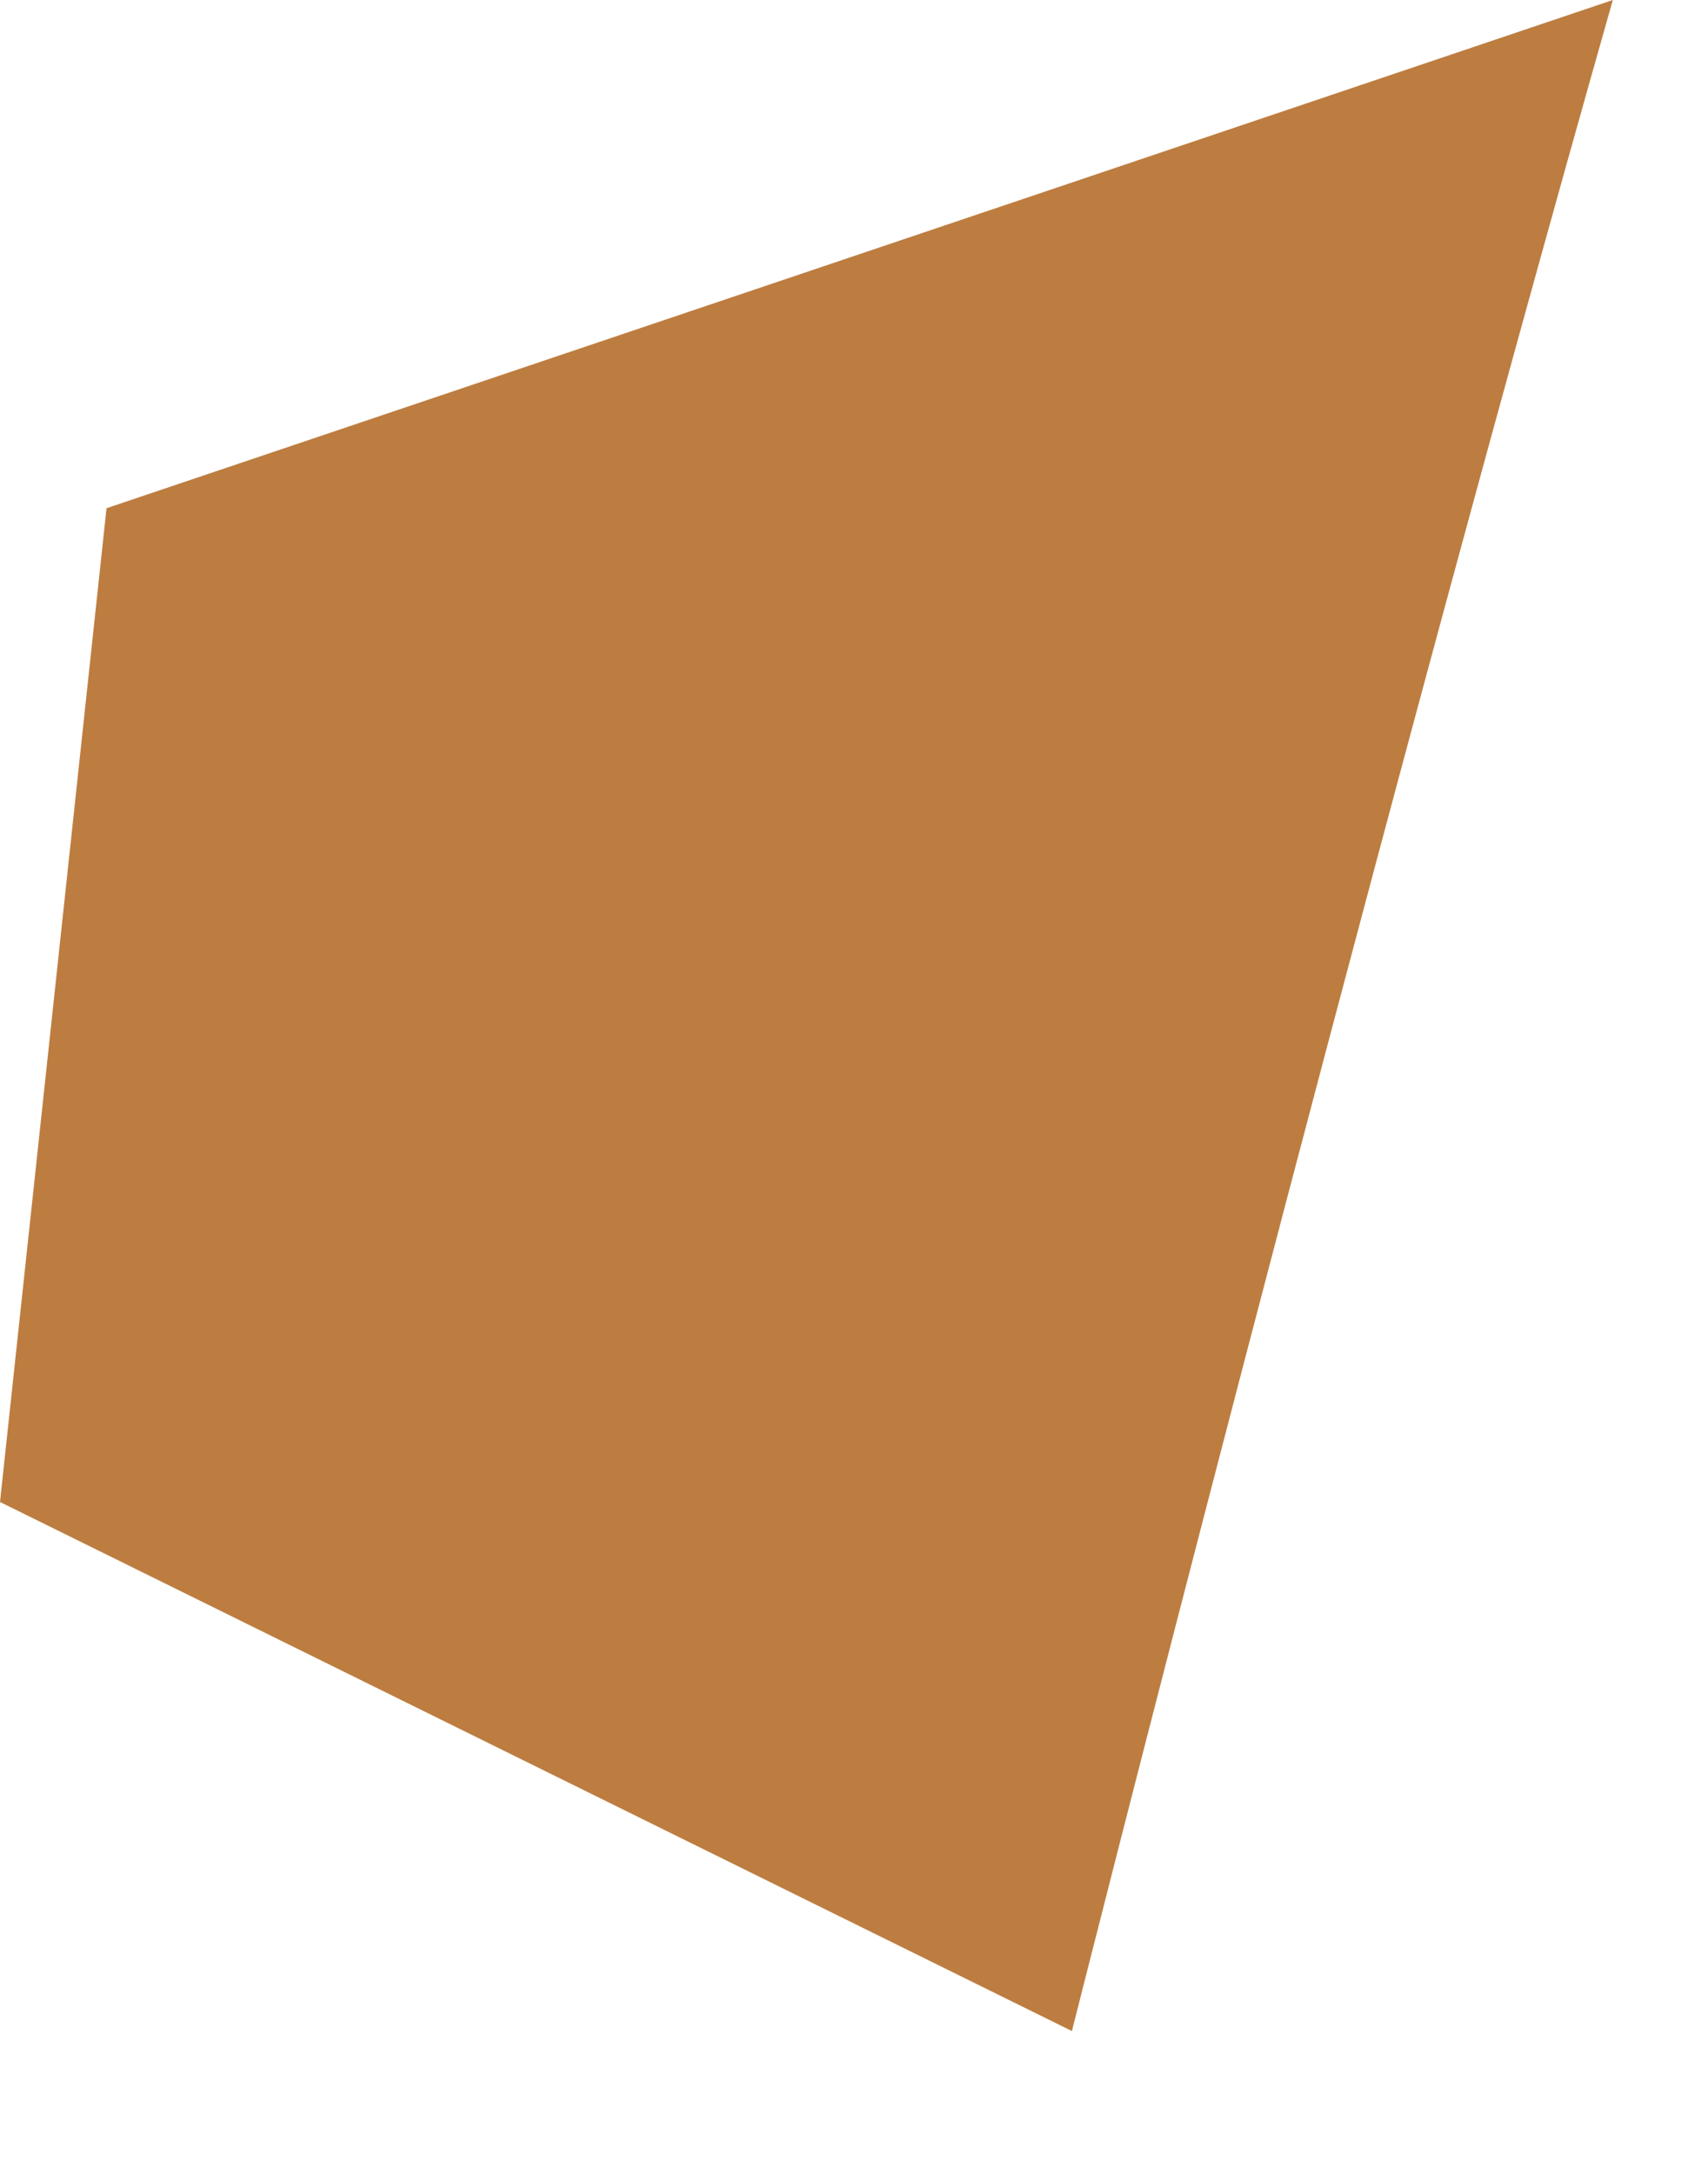
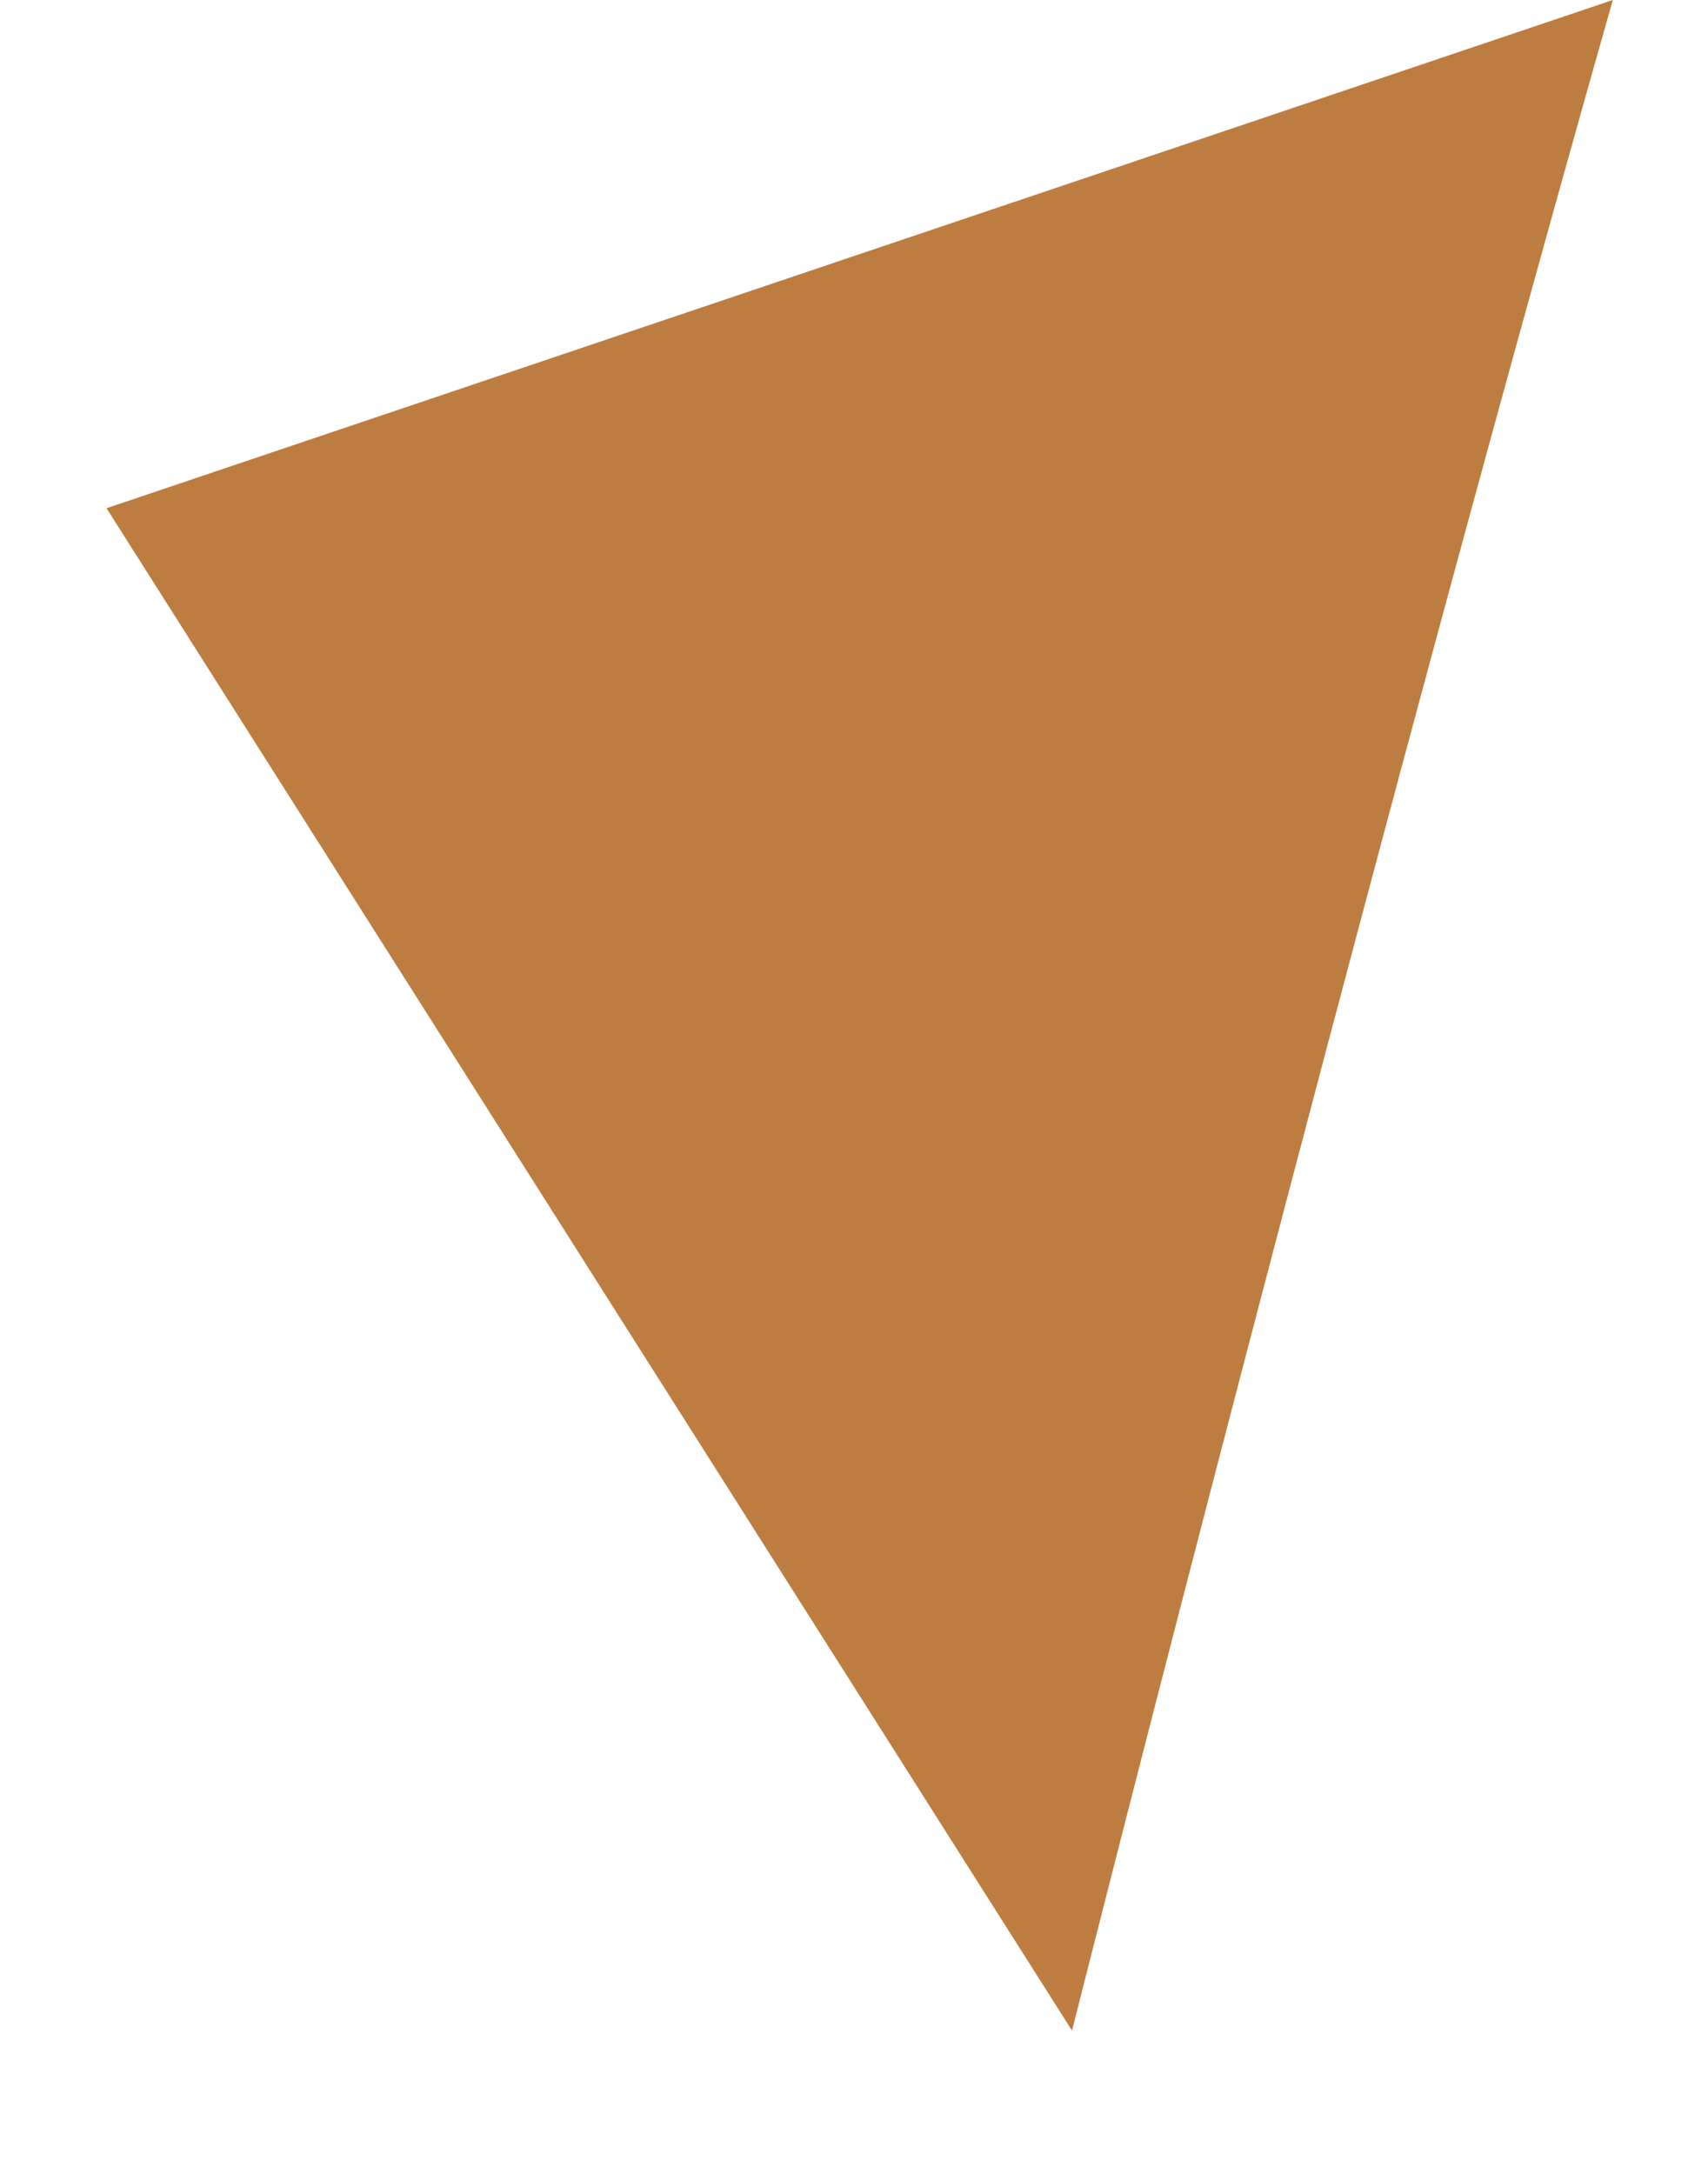
<svg xmlns="http://www.w3.org/2000/svg" fill="none" height="100%" overflow="visible" preserveAspectRatio="none" style="display: block;" viewBox="0 0 11 14" width="100%">
-   <path d="M6.903 13.082C6.903 13.082 8.725 5.855 10.387 0L0.686 3.273L0 9.673L6.907 13.082H6.903Z" fill="#BD7D40" id="Vector" />
+   <path d="M6.903 13.082C6.903 13.082 8.725 5.855 10.387 0L0.686 3.273L6.907 13.082H6.903Z" fill="#BD7D40" id="Vector" />
</svg>